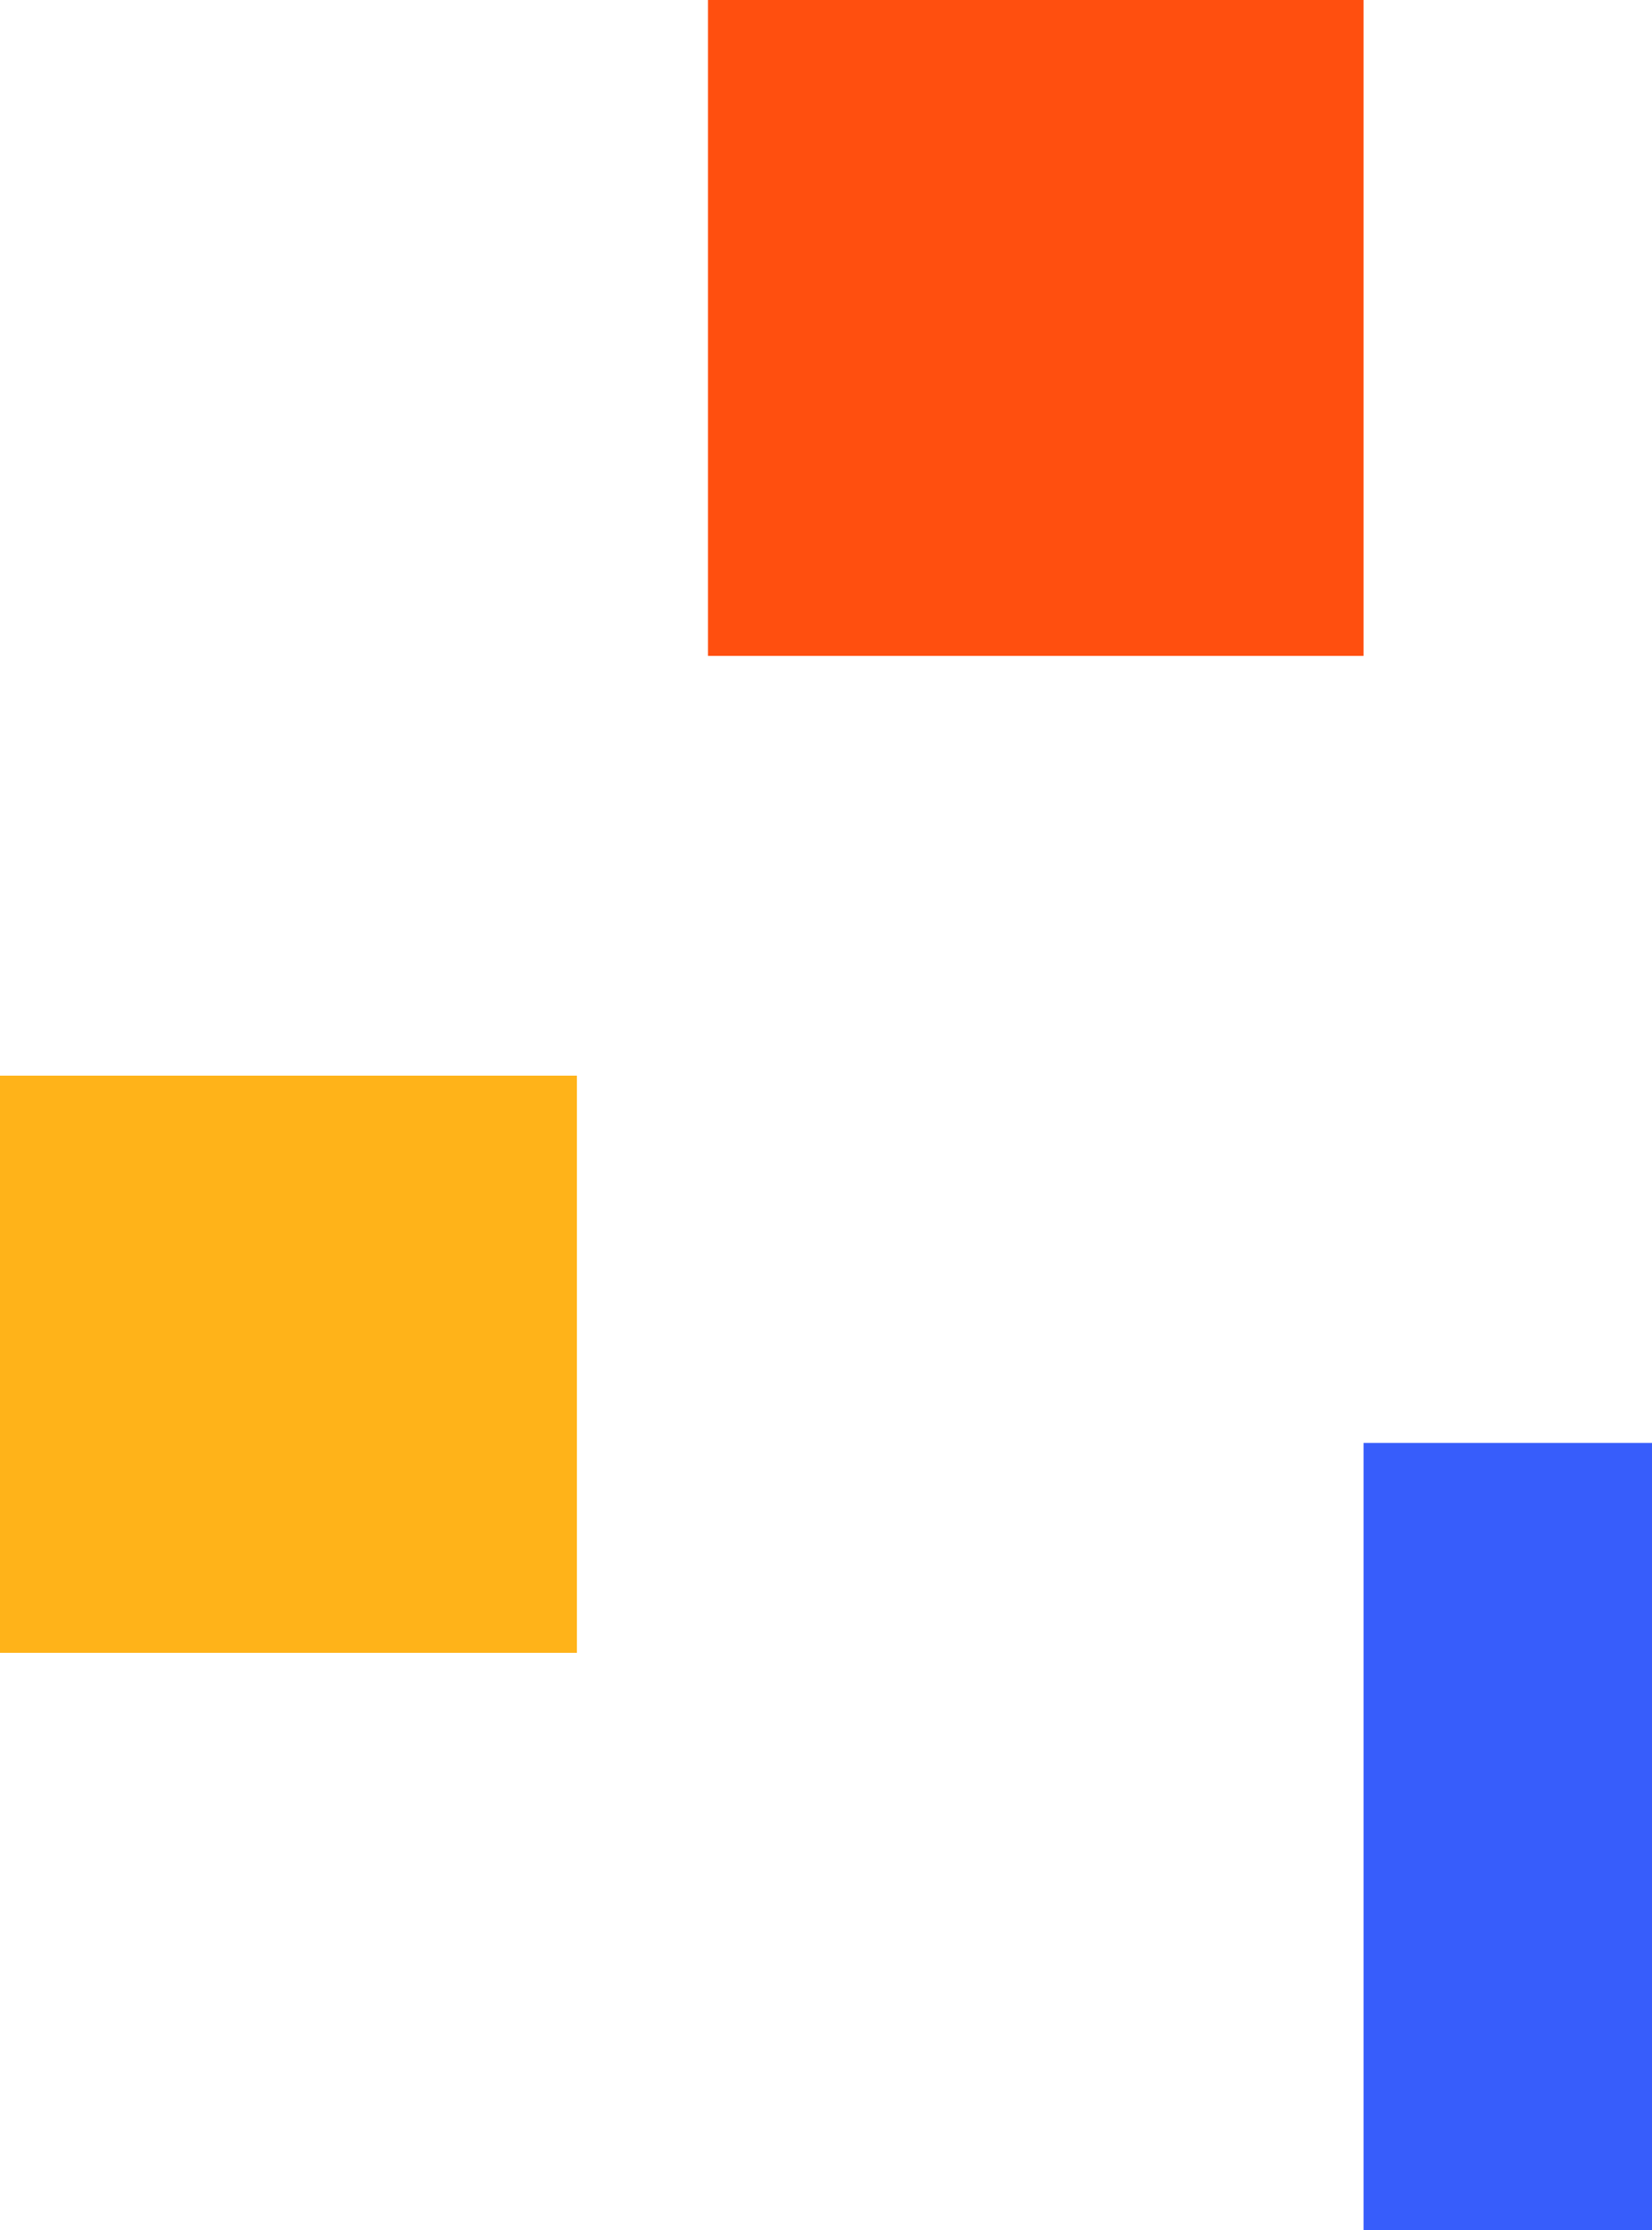
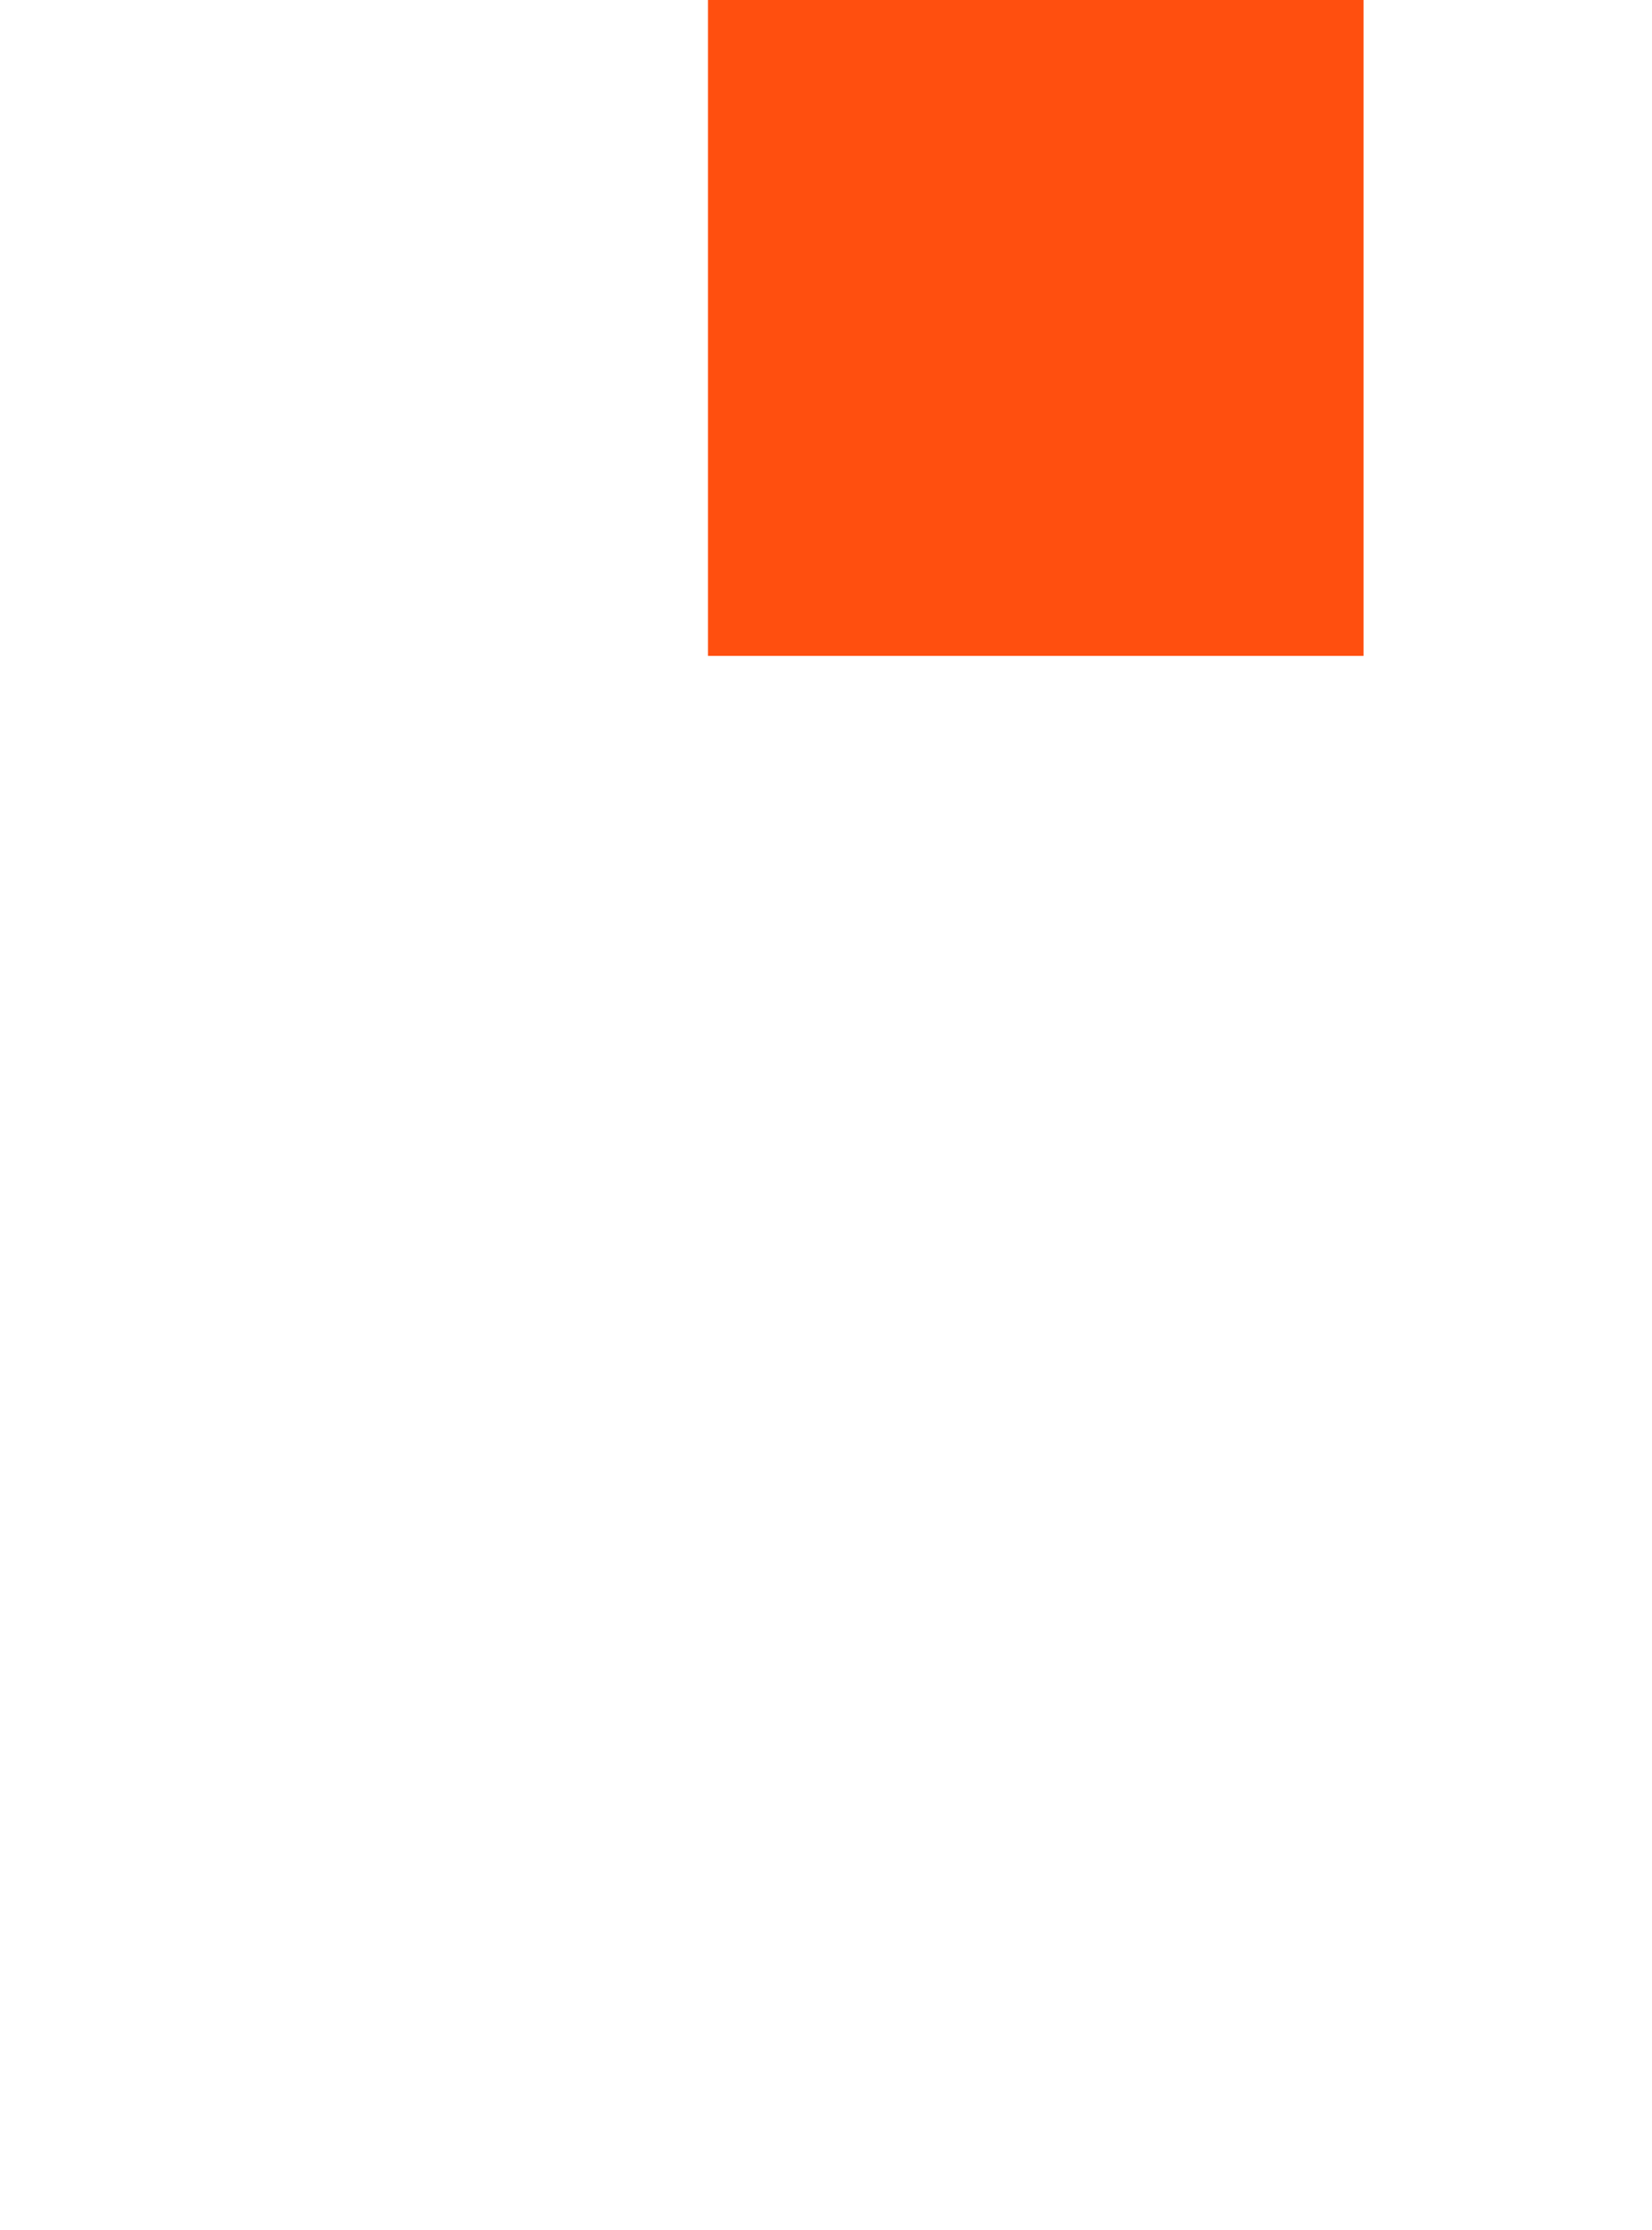
<svg xmlns="http://www.w3.org/2000/svg" width="63" height="85" viewBox="0 0 63 85" fill="none">
  <rect x="27" width="25" height="25" fill="#FF4F0F" />
-   <rect y="41" width="22" height="22" fill="#FFB319" />
-   <rect x="52" y="55" width="11" height="30" fill="#375DFB" />
</svg>